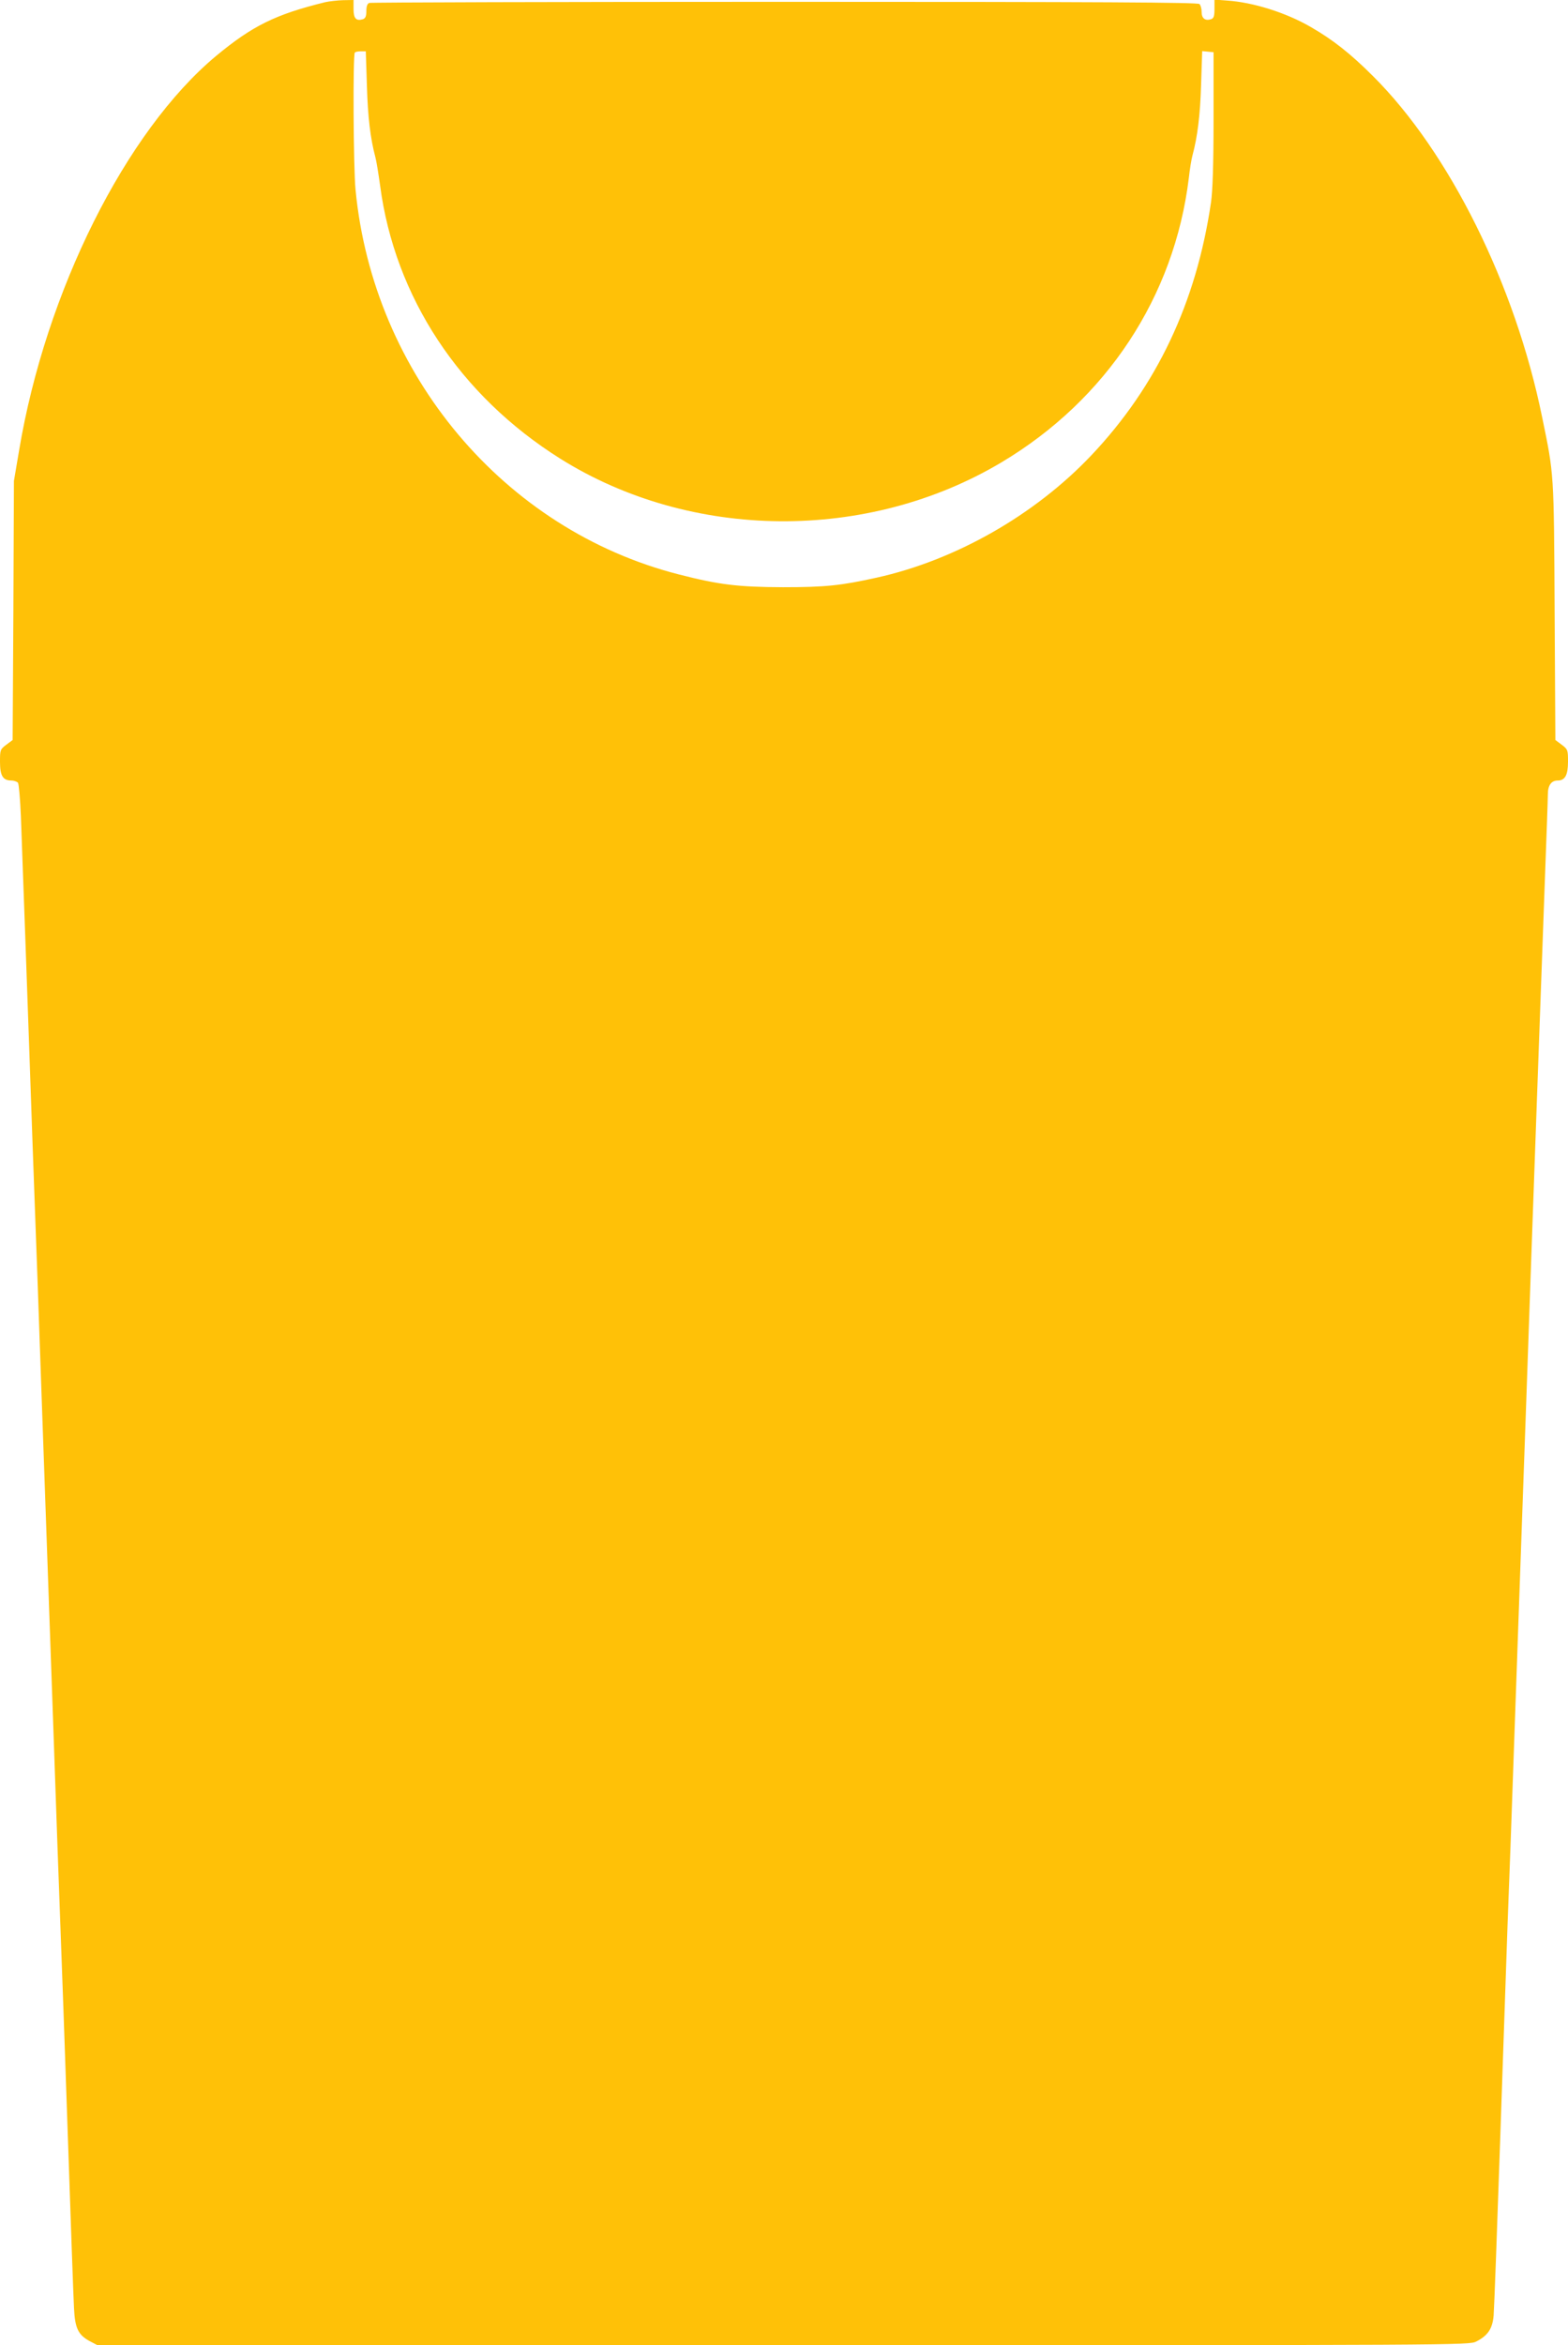
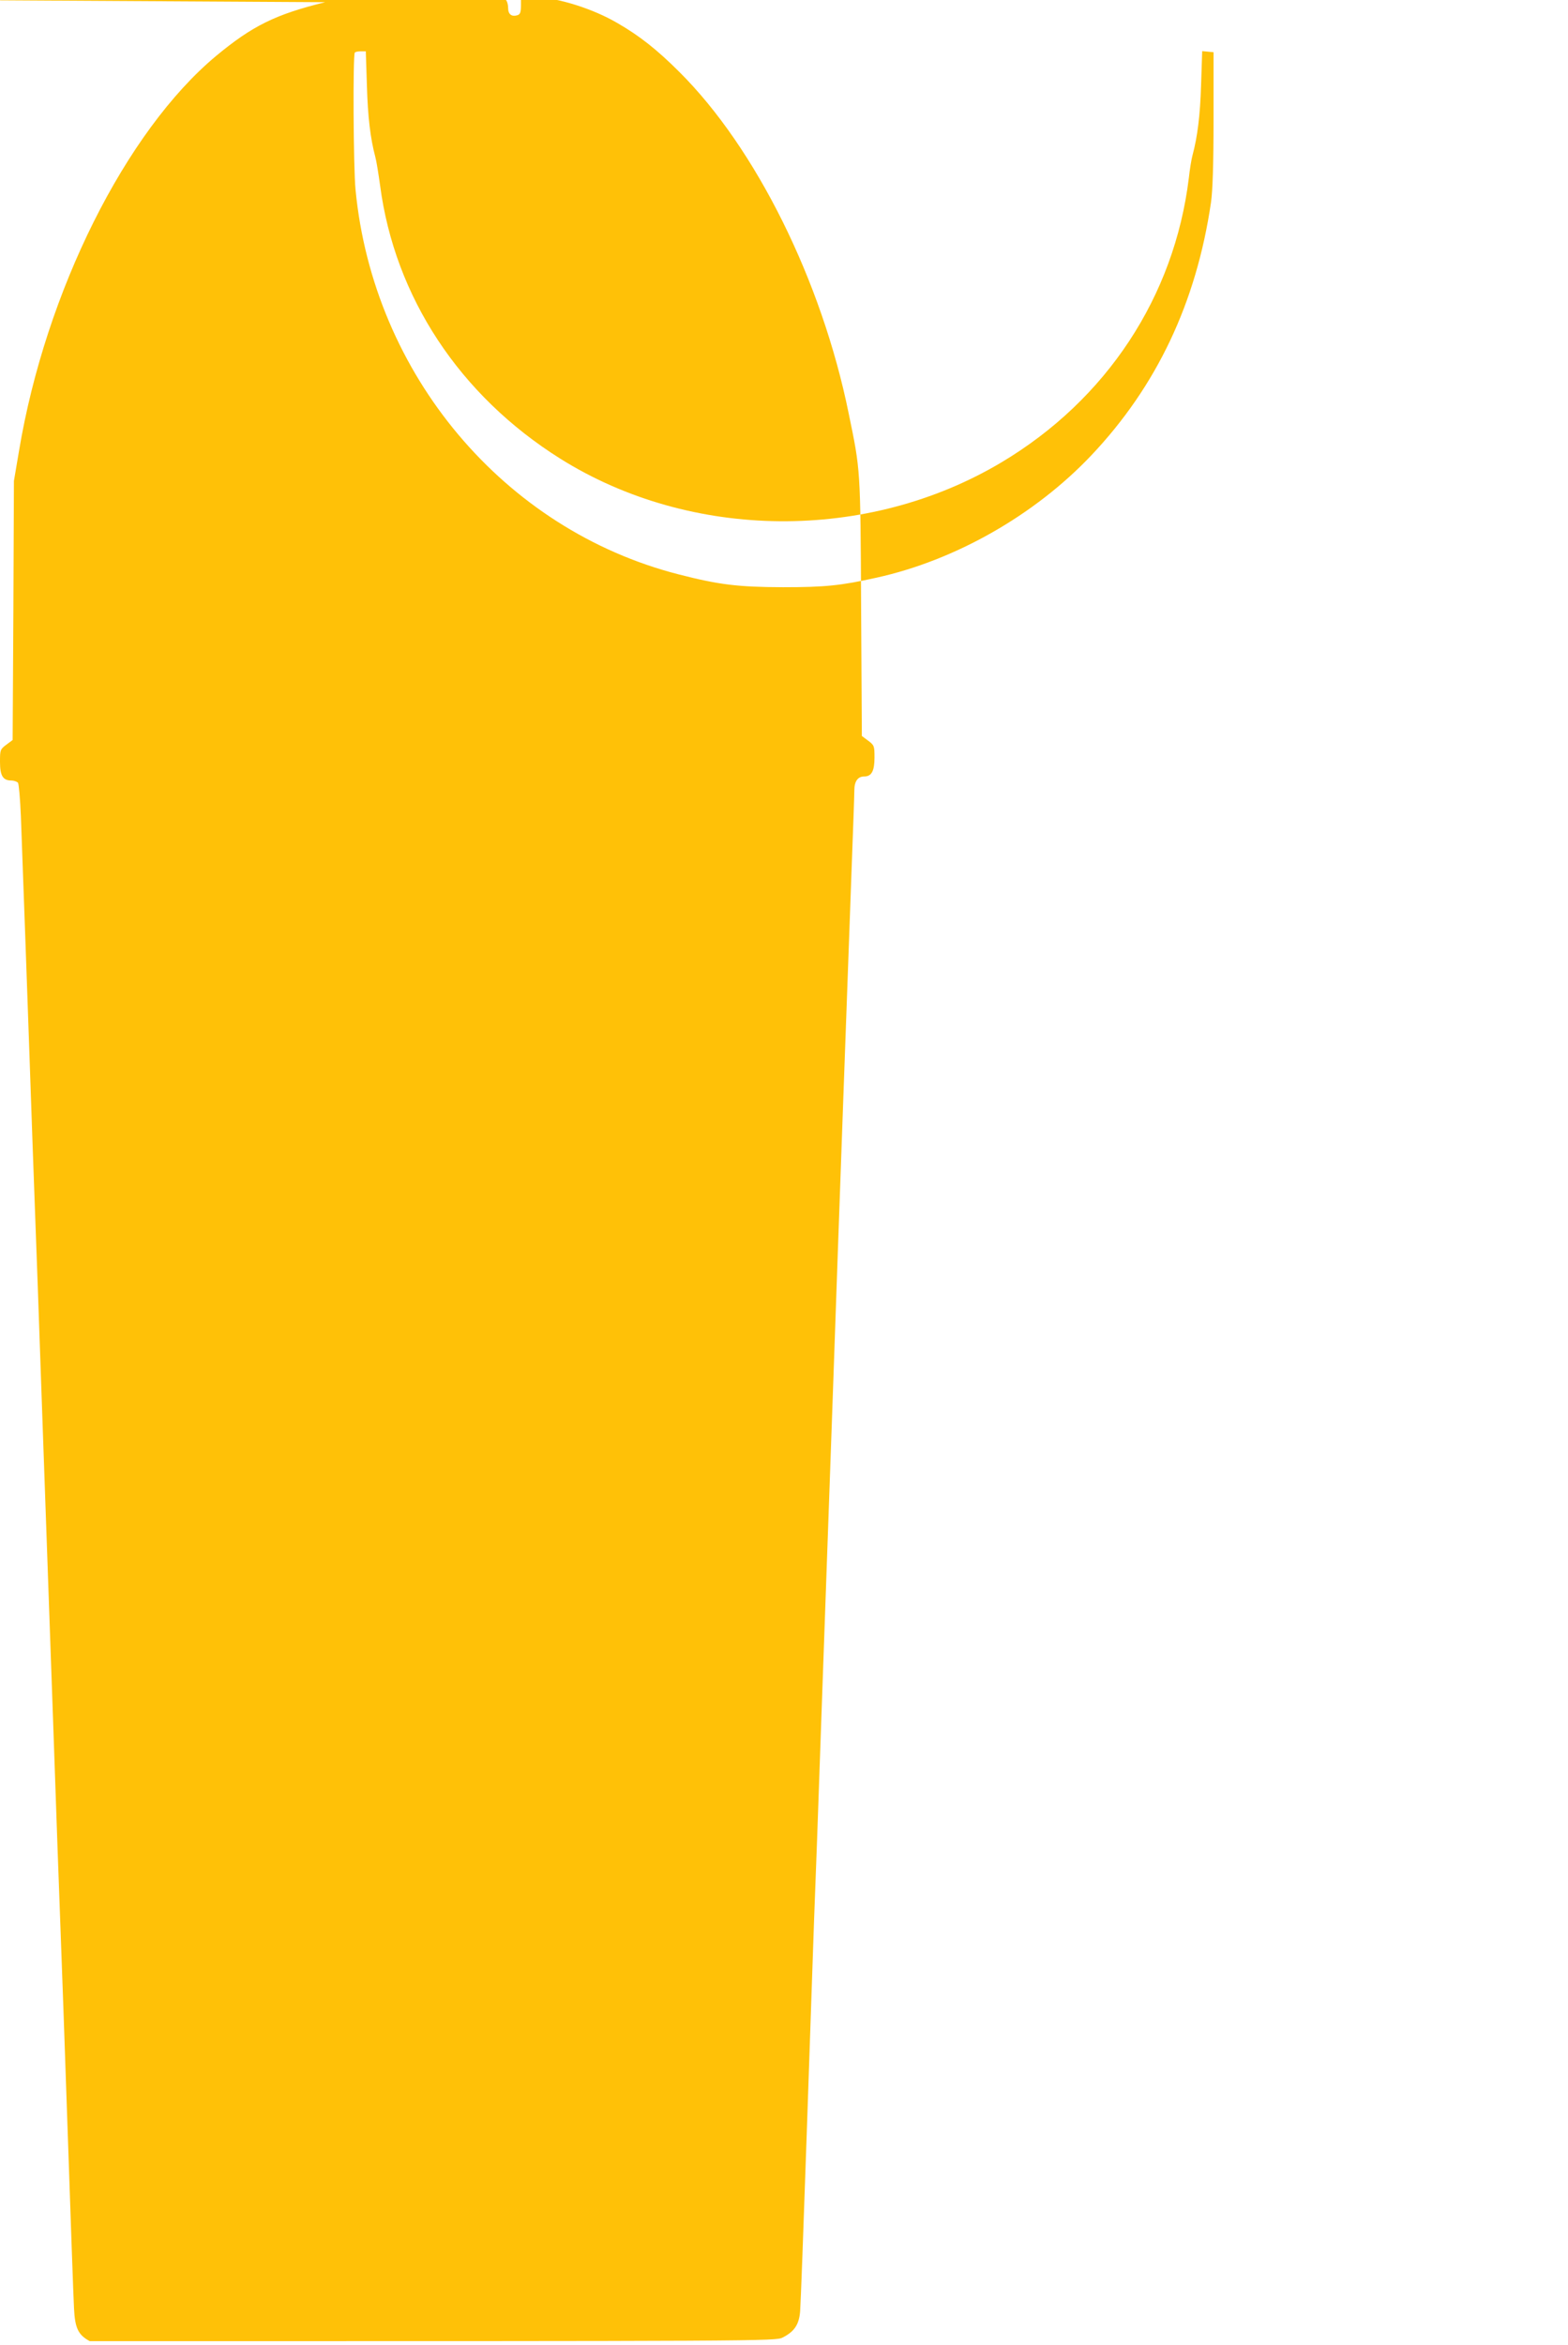
<svg xmlns="http://www.w3.org/2000/svg" version="1.0" width="856pt" height="1280pt" viewBox="0 0 856 1280" preserveAspectRatio="xMidYMid meet">
  <g transform="translate(0,1280) scale(0.1,-0.1)" fill="#ffc107" stroke="none">
-     <path d="M1775 12788 c-272 -67 -397 -129 -595 -293 -493 -411 -931 -1286 -1076 -2155 l-28 -165 -3 -707 -4 -707 -35 -26 c-33 -25 -34 -28 -34 -94 0 -75 16 -101 62 -101 14 0 30 -6 36 -12 5 -7 12 -89 16 -183 21 -575 28 -767 46 -1280 11 -313 24 -694 30 -845 6 -151 24 -656 40 -1122 17 -467 43 -1229 60 -1695 16 -467 34 -972 40 -1123 6 -151 24 -660 40 -1130 16 -470 31 -897 34 -948 5 -109 23 -146 86 -180 l42 -22 3744 0 c3697 0 3745 0 3783 20 63 32 89 70 95 142 3 35 19 470 36 968 17 498 35 1022 40 1165 6 143 24 641 40 1108 17 466 43 1226 60 1690 16 463 43 1227 60 1697 17 470 37 1029 45 1243 8 213 15 407 15 431 0 50 19 76 54 76 40 0 56 30 56 103 0 63 -1 67 -34 92 l-35 26 -4 702 c-4 763 -3 744 -68 1059 -147 723 -506 1447 -924 1863 -121 121 -218 198 -340 268 -134 78 -316 135 -457 144 l-68 5 0 -51 c0 -40 -4 -51 -19 -56 -32 -10 -51 5 -51 39 0 18 -5 37 -12 44 -9 9 -526 12 -2264 12 -1239 0 -2259 -3 -2268 -6 -11 -4 -16 -19 -16 -44 0 -29 -5 -40 -19 -45 -37 -11 -51 4 -51 56 l0 49 -57 -1 c-32 -1 -76 -6 -98 -11z m228 -455 c5 -172 19 -289 46 -390 6 -21 17 -91 26 -155 80 -609 434 -1146 983 -1491 714 -448 1678 -457 2410 -20 573 342 943 904 1022 1551 5 46 14 102 20 124 27 100 42 217 47 386 l6 183 31 -3 31 -3 0 -365 c0 -249 -5 -394 -14 -455 -80 -546 -296 -1003 -654 -1381 -308 -325 -741 -572 -1172 -667 -194 -43 -279 -52 -510 -52 -246 1 -348 13 -570 70 -954 244 -1667 1092 -1764 2099 -12 119 -15 738 -4 749 3 4 18 7 33 7 l27 0 6 -187z" />
+     <path d="M1775 12788 c-272 -67 -397 -129 -595 -293 -493 -411 -931 -1286 -1076 -2155 l-28 -165 -3 -707 -4 -707 -35 -26 c-33 -25 -34 -28 -34 -94 0 -75 16 -101 62 -101 14 0 30 -6 36 -12 5 -7 12 -89 16 -183 21 -575 28 -767 46 -1280 11 -313 24 -694 30 -845 6 -151 24 -656 40 -1122 17 -467 43 -1229 60 -1695 16 -467 34 -972 40 -1123 6 -151 24 -660 40 -1130 16 -470 31 -897 34 -948 5 -109 23 -146 86 -180 c3697 0 3745 0 3783 20 63 32 89 70 95 142 3 35 19 470 36 968 17 498 35 1022 40 1165 6 143 24 641 40 1108 17 466 43 1226 60 1690 16 463 43 1227 60 1697 17 470 37 1029 45 1243 8 213 15 407 15 431 0 50 19 76 54 76 40 0 56 30 56 103 0 63 -1 67 -34 92 l-35 26 -4 702 c-4 763 -3 744 -68 1059 -147 723 -506 1447 -924 1863 -121 121 -218 198 -340 268 -134 78 -316 135 -457 144 l-68 5 0 -51 c0 -40 -4 -51 -19 -56 -32 -10 -51 5 -51 39 0 18 -5 37 -12 44 -9 9 -526 12 -2264 12 -1239 0 -2259 -3 -2268 -6 -11 -4 -16 -19 -16 -44 0 -29 -5 -40 -19 -45 -37 -11 -51 4 -51 56 l0 49 -57 -1 c-32 -1 -76 -6 -98 -11z m228 -455 c5 -172 19 -289 46 -390 6 -21 17 -91 26 -155 80 -609 434 -1146 983 -1491 714 -448 1678 -457 2410 -20 573 342 943 904 1022 1551 5 46 14 102 20 124 27 100 42 217 47 386 l6 183 31 -3 31 -3 0 -365 c0 -249 -5 -394 -14 -455 -80 -546 -296 -1003 -654 -1381 -308 -325 -741 -572 -1172 -667 -194 -43 -279 -52 -510 -52 -246 1 -348 13 -570 70 -954 244 -1667 1092 -1764 2099 -12 119 -15 738 -4 749 3 4 18 7 33 7 l27 0 6 -187z" />
  </g>
</svg>